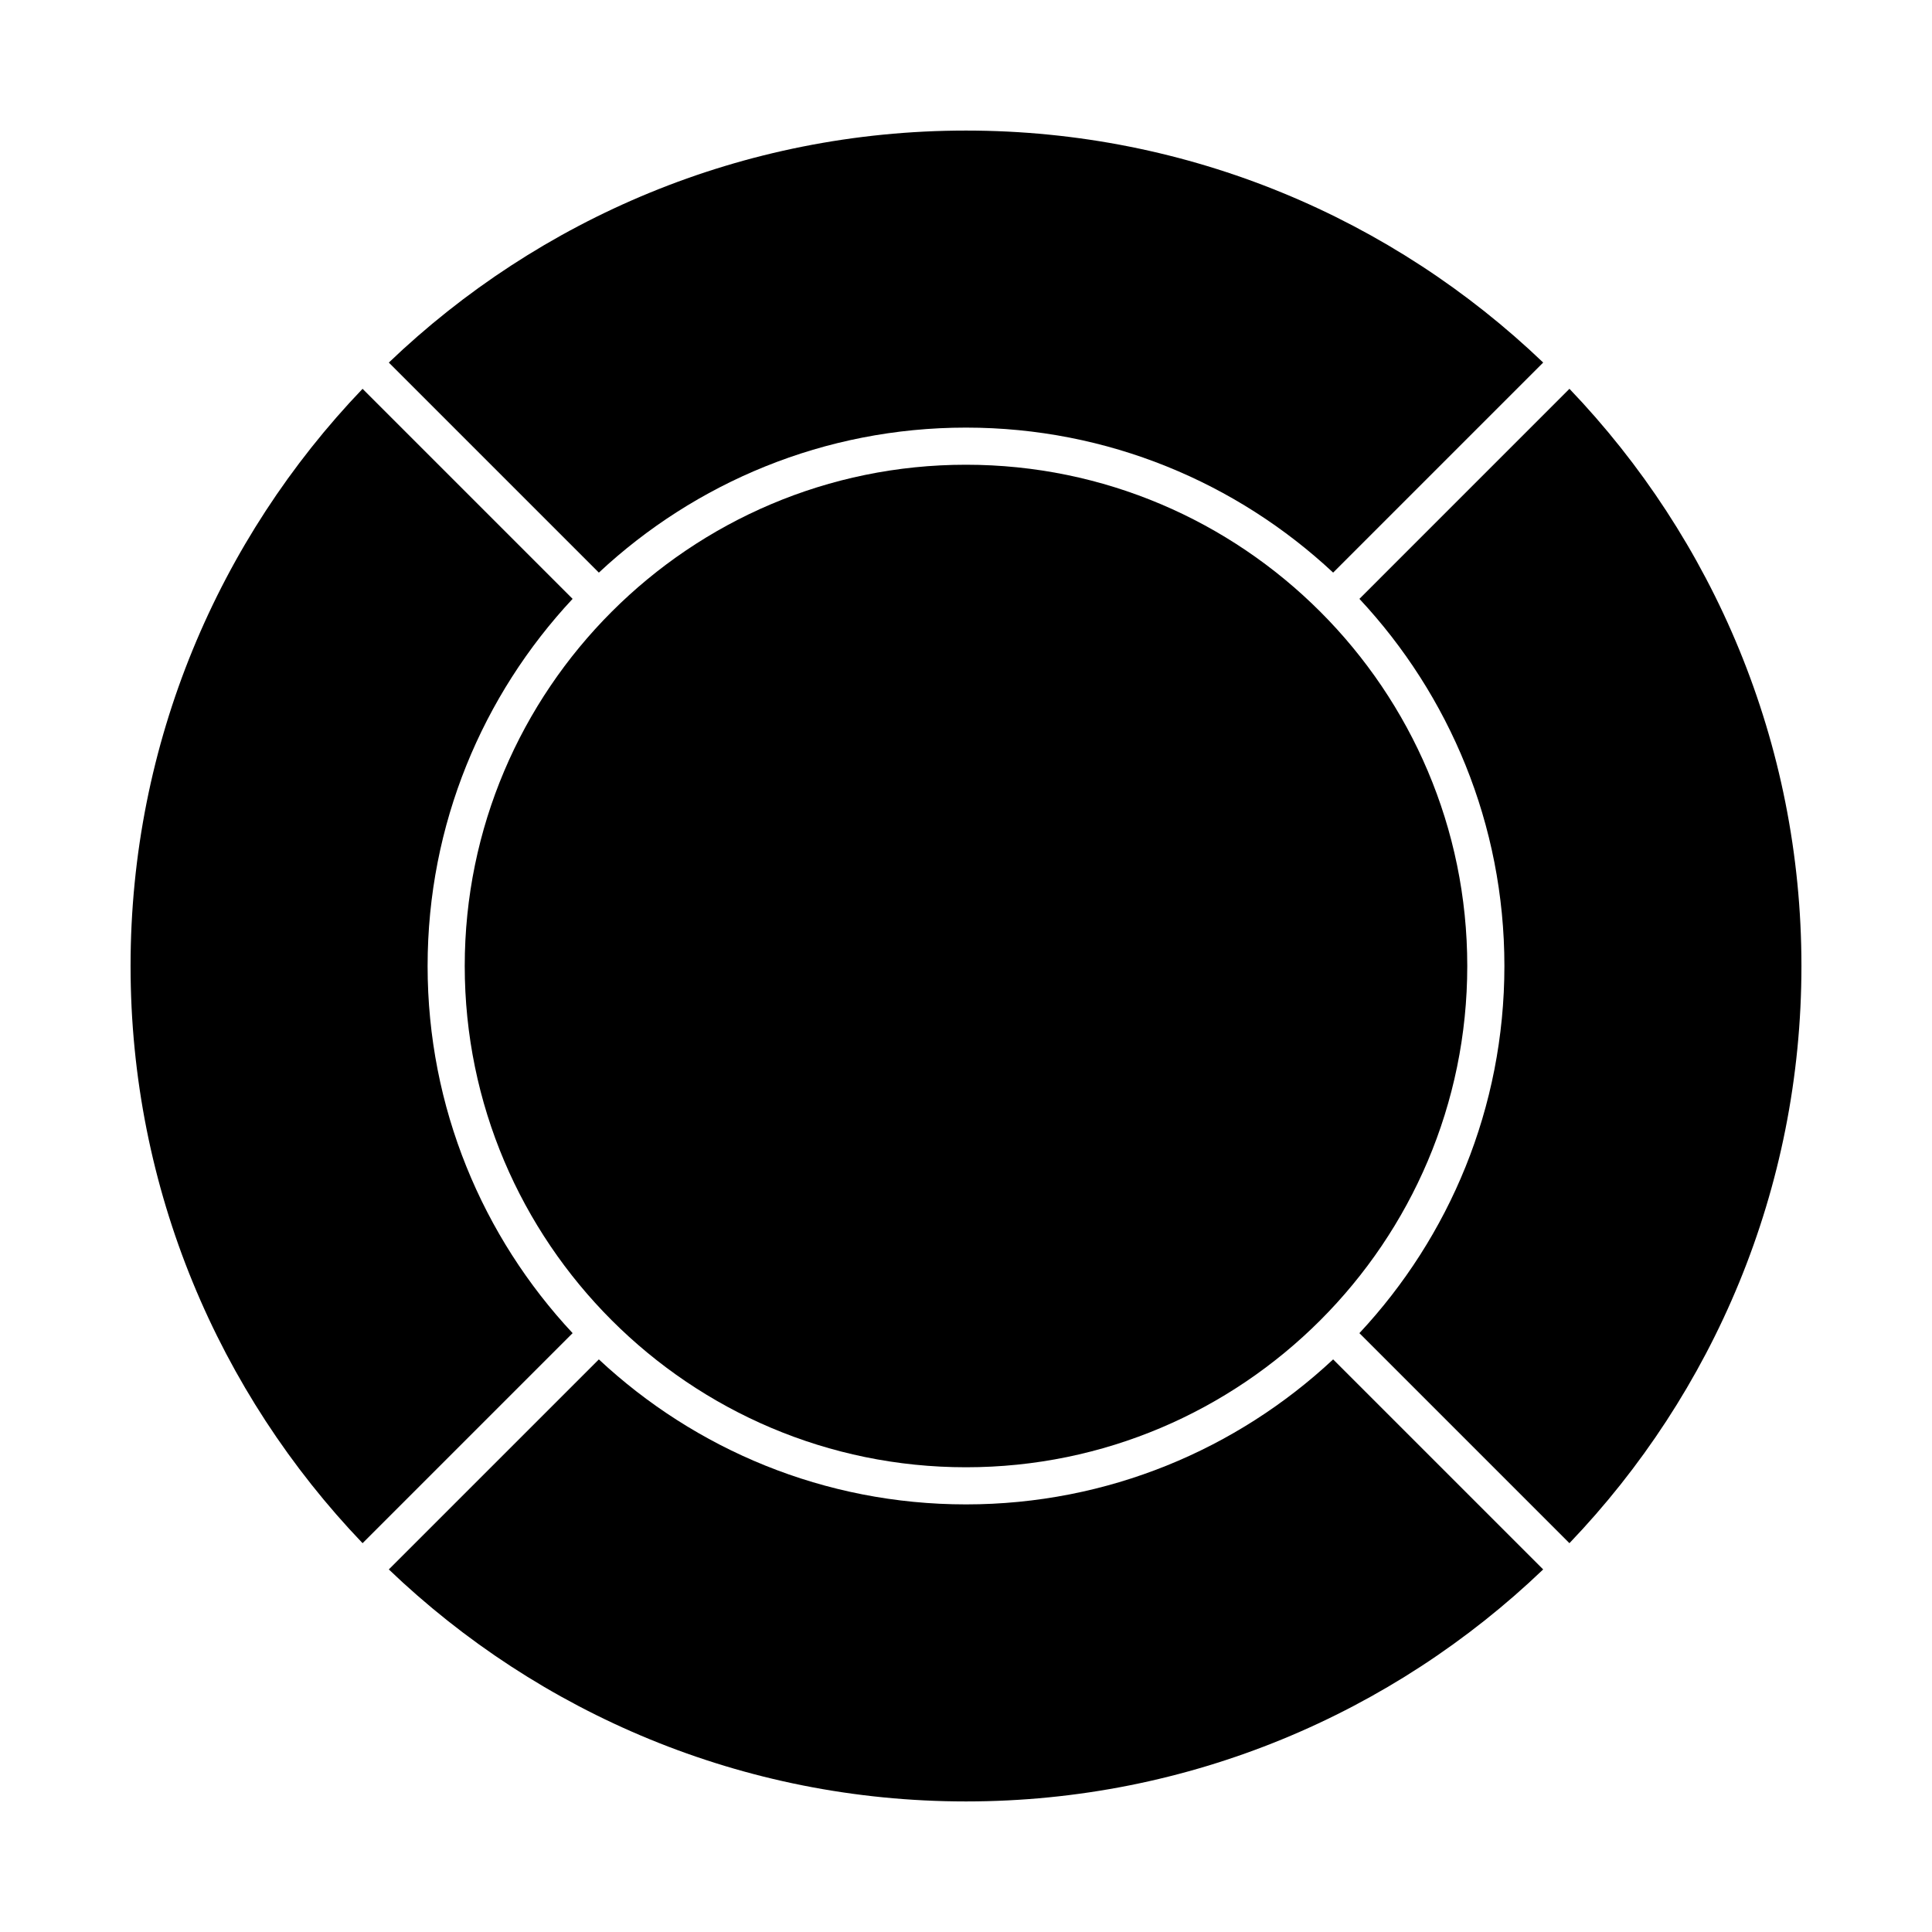
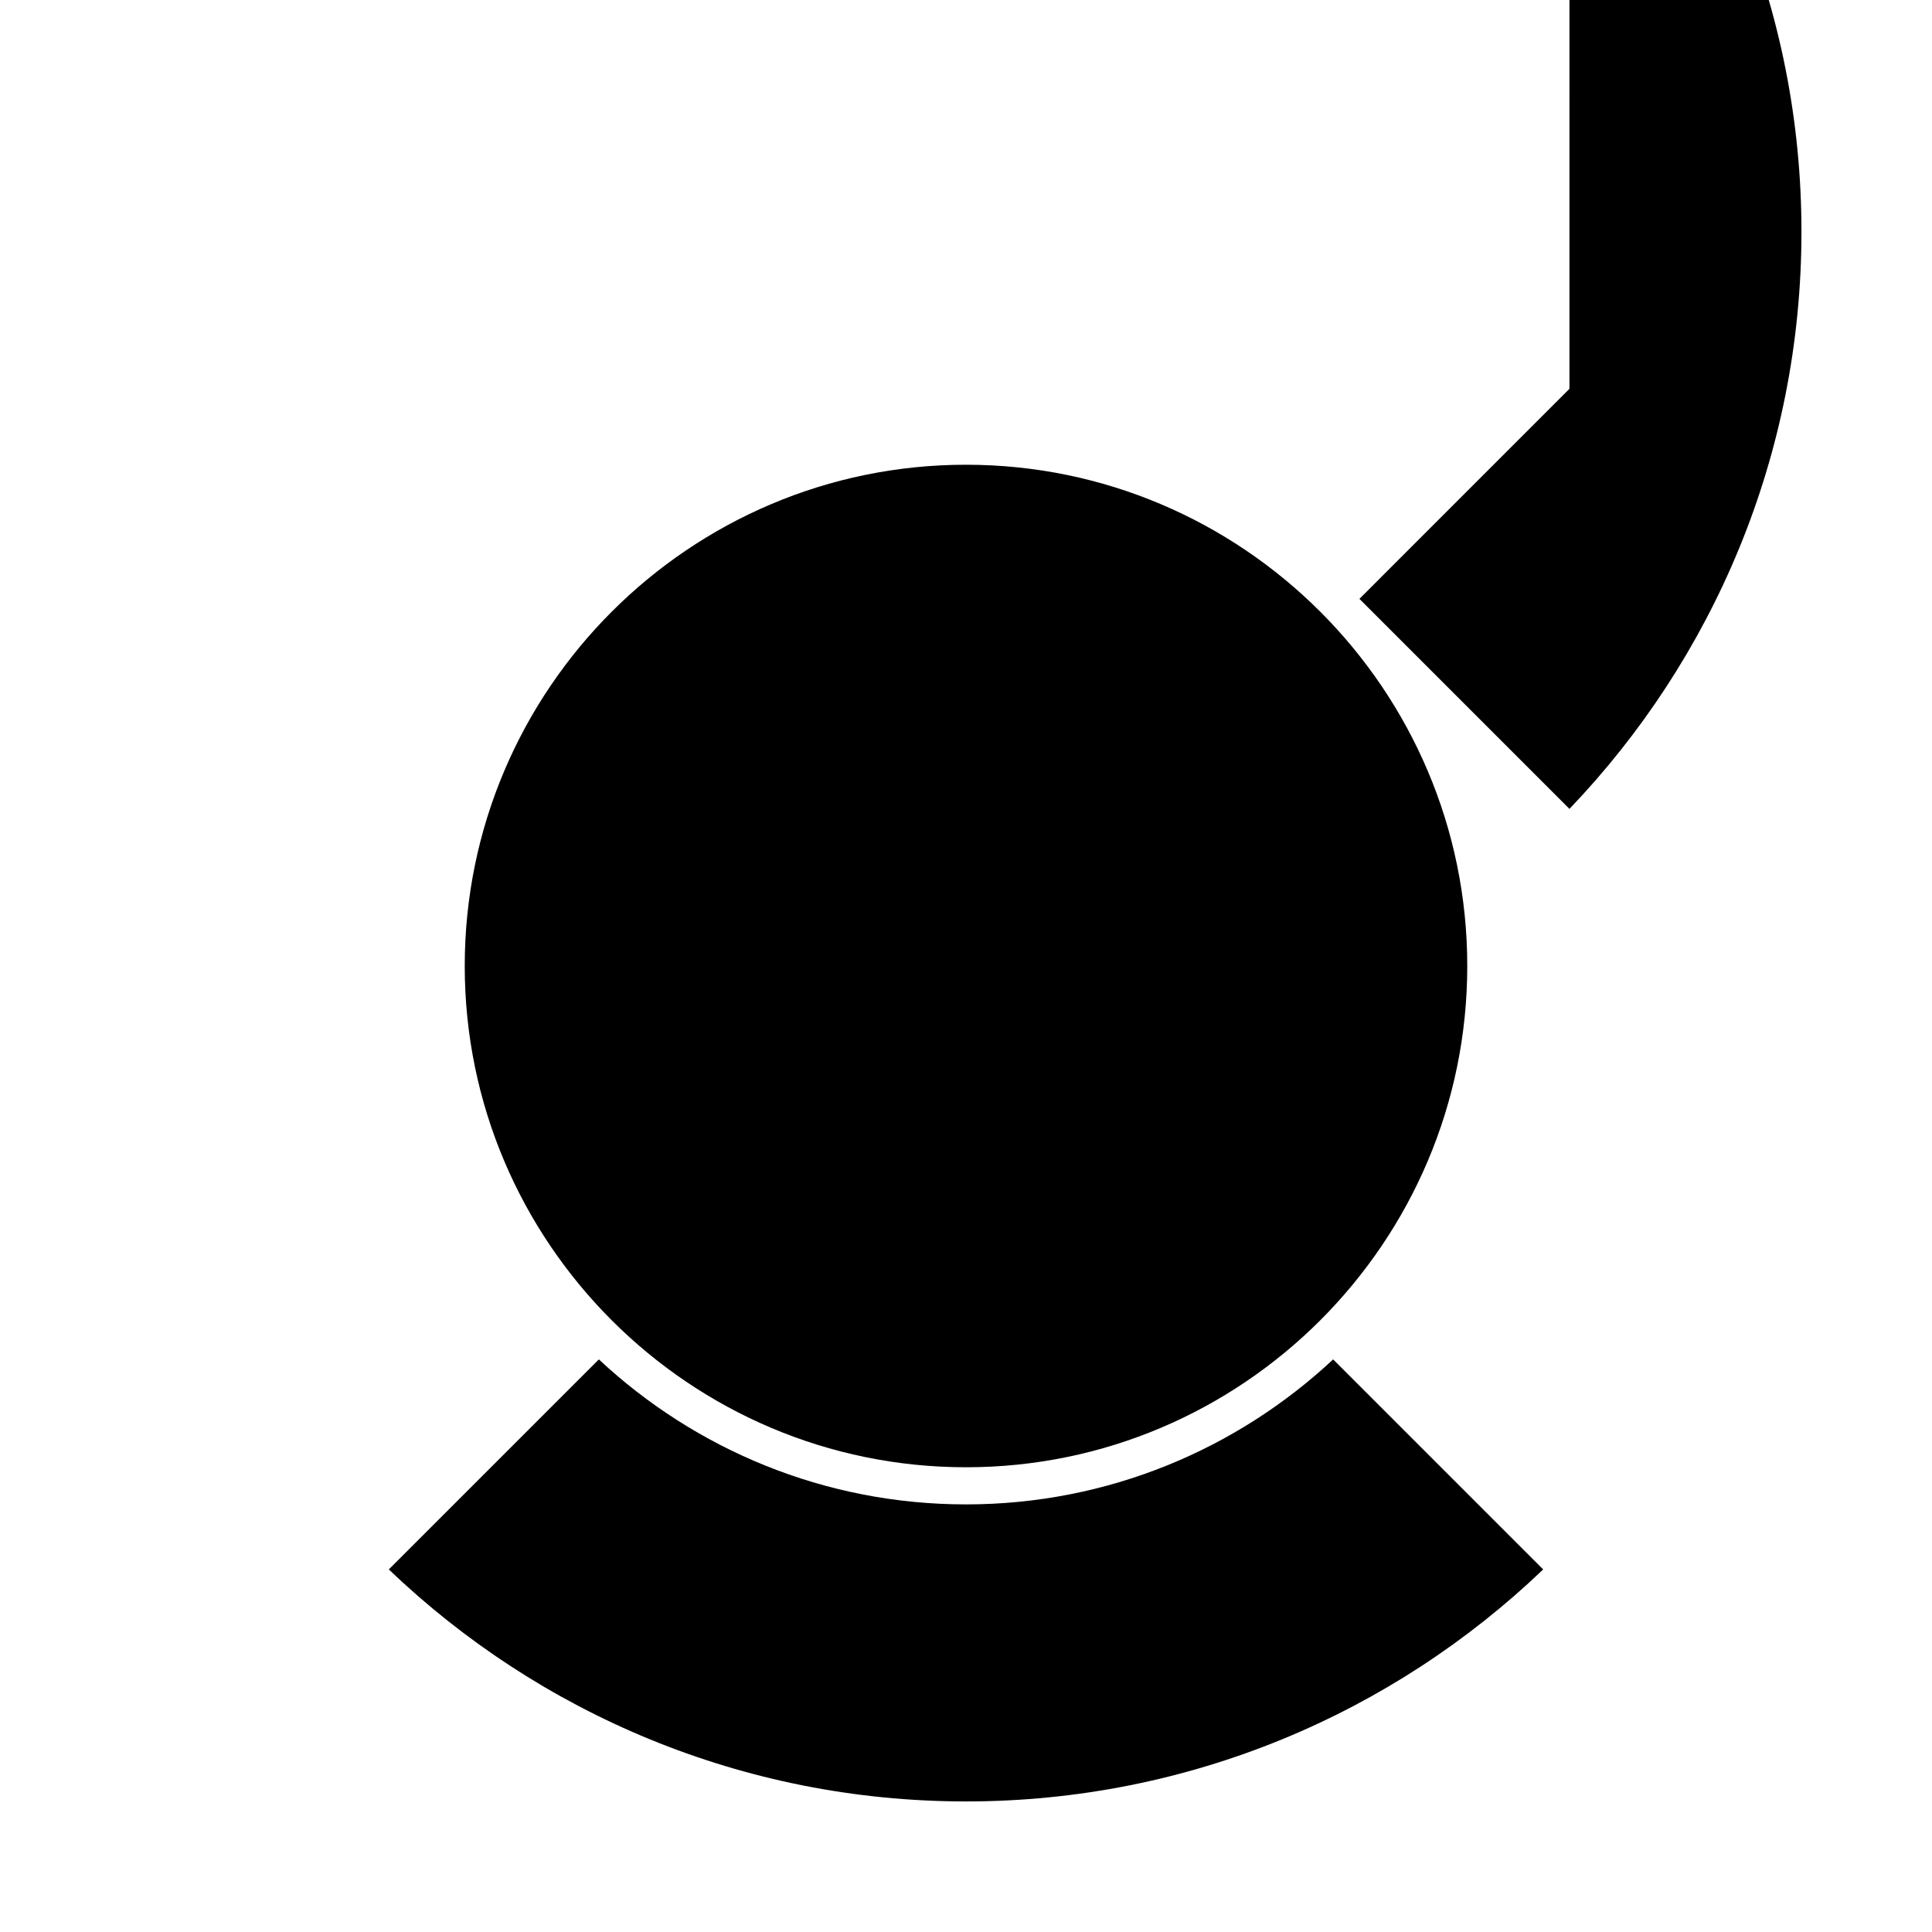
<svg xmlns="http://www.w3.org/2000/svg" fill="#000000" width="800px" height="800px" version="1.1" viewBox="144 144 512 512">
  <g>
-     <path d="m257.32 400c0-37.57 14.605-71.789 38.426-97.297l-55.664-55.664c-38.062 39.777-61.48 93.684-61.48 152.96 0 59.273 23.418 113.18 61.484 152.96l55.664-55.664c-23.824-25.508-38.43-59.727-38.43-97.297z" />
    <path d="m400 542.68c-37.57 0-71.789-14.605-97.297-38.426l-55.664 55.66c39.777 38.066 93.684 61.484 152.96 61.484 59.273 0 113.18-23.418 152.96-61.484l-55.664-55.66c-25.508 23.82-59.727 38.426-97.297 38.426z" />
    <path d="m267.16 400c0 73.25 59.594 132.84 132.84 132.84 73.25 0 132.84-59.594 132.84-132.84 0-73.25-59.594-132.84-132.84-132.84-73.246-0.004-132.84 59.59-132.84 132.84z" />
-     <path d="m559.92 247.04-55.66 55.664c23.816 25.504 38.422 59.723 38.422 97.297 0 37.57-14.605 71.789-38.426 97.297l55.66 55.66c38.066-39.777 61.484-93.684 61.484-152.96 0-59.277-23.418-113.18-61.48-152.96z" />
-     <path d="m400 257.32c37.57 0 71.789 14.605 97.297 38.426l55.664-55.664c-39.781-38.062-93.688-61.48-152.96-61.48-59.277 0-113.18 23.418-152.96 61.484l55.664 55.664c25.504-23.824 59.723-38.43 97.297-38.43z" />
+     <path d="m559.92 247.04-55.66 55.664l55.66 55.66c38.066-39.777 61.484-93.684 61.484-152.96 0-59.277-23.418-113.18-61.48-152.96z" />
  </g>
</svg>